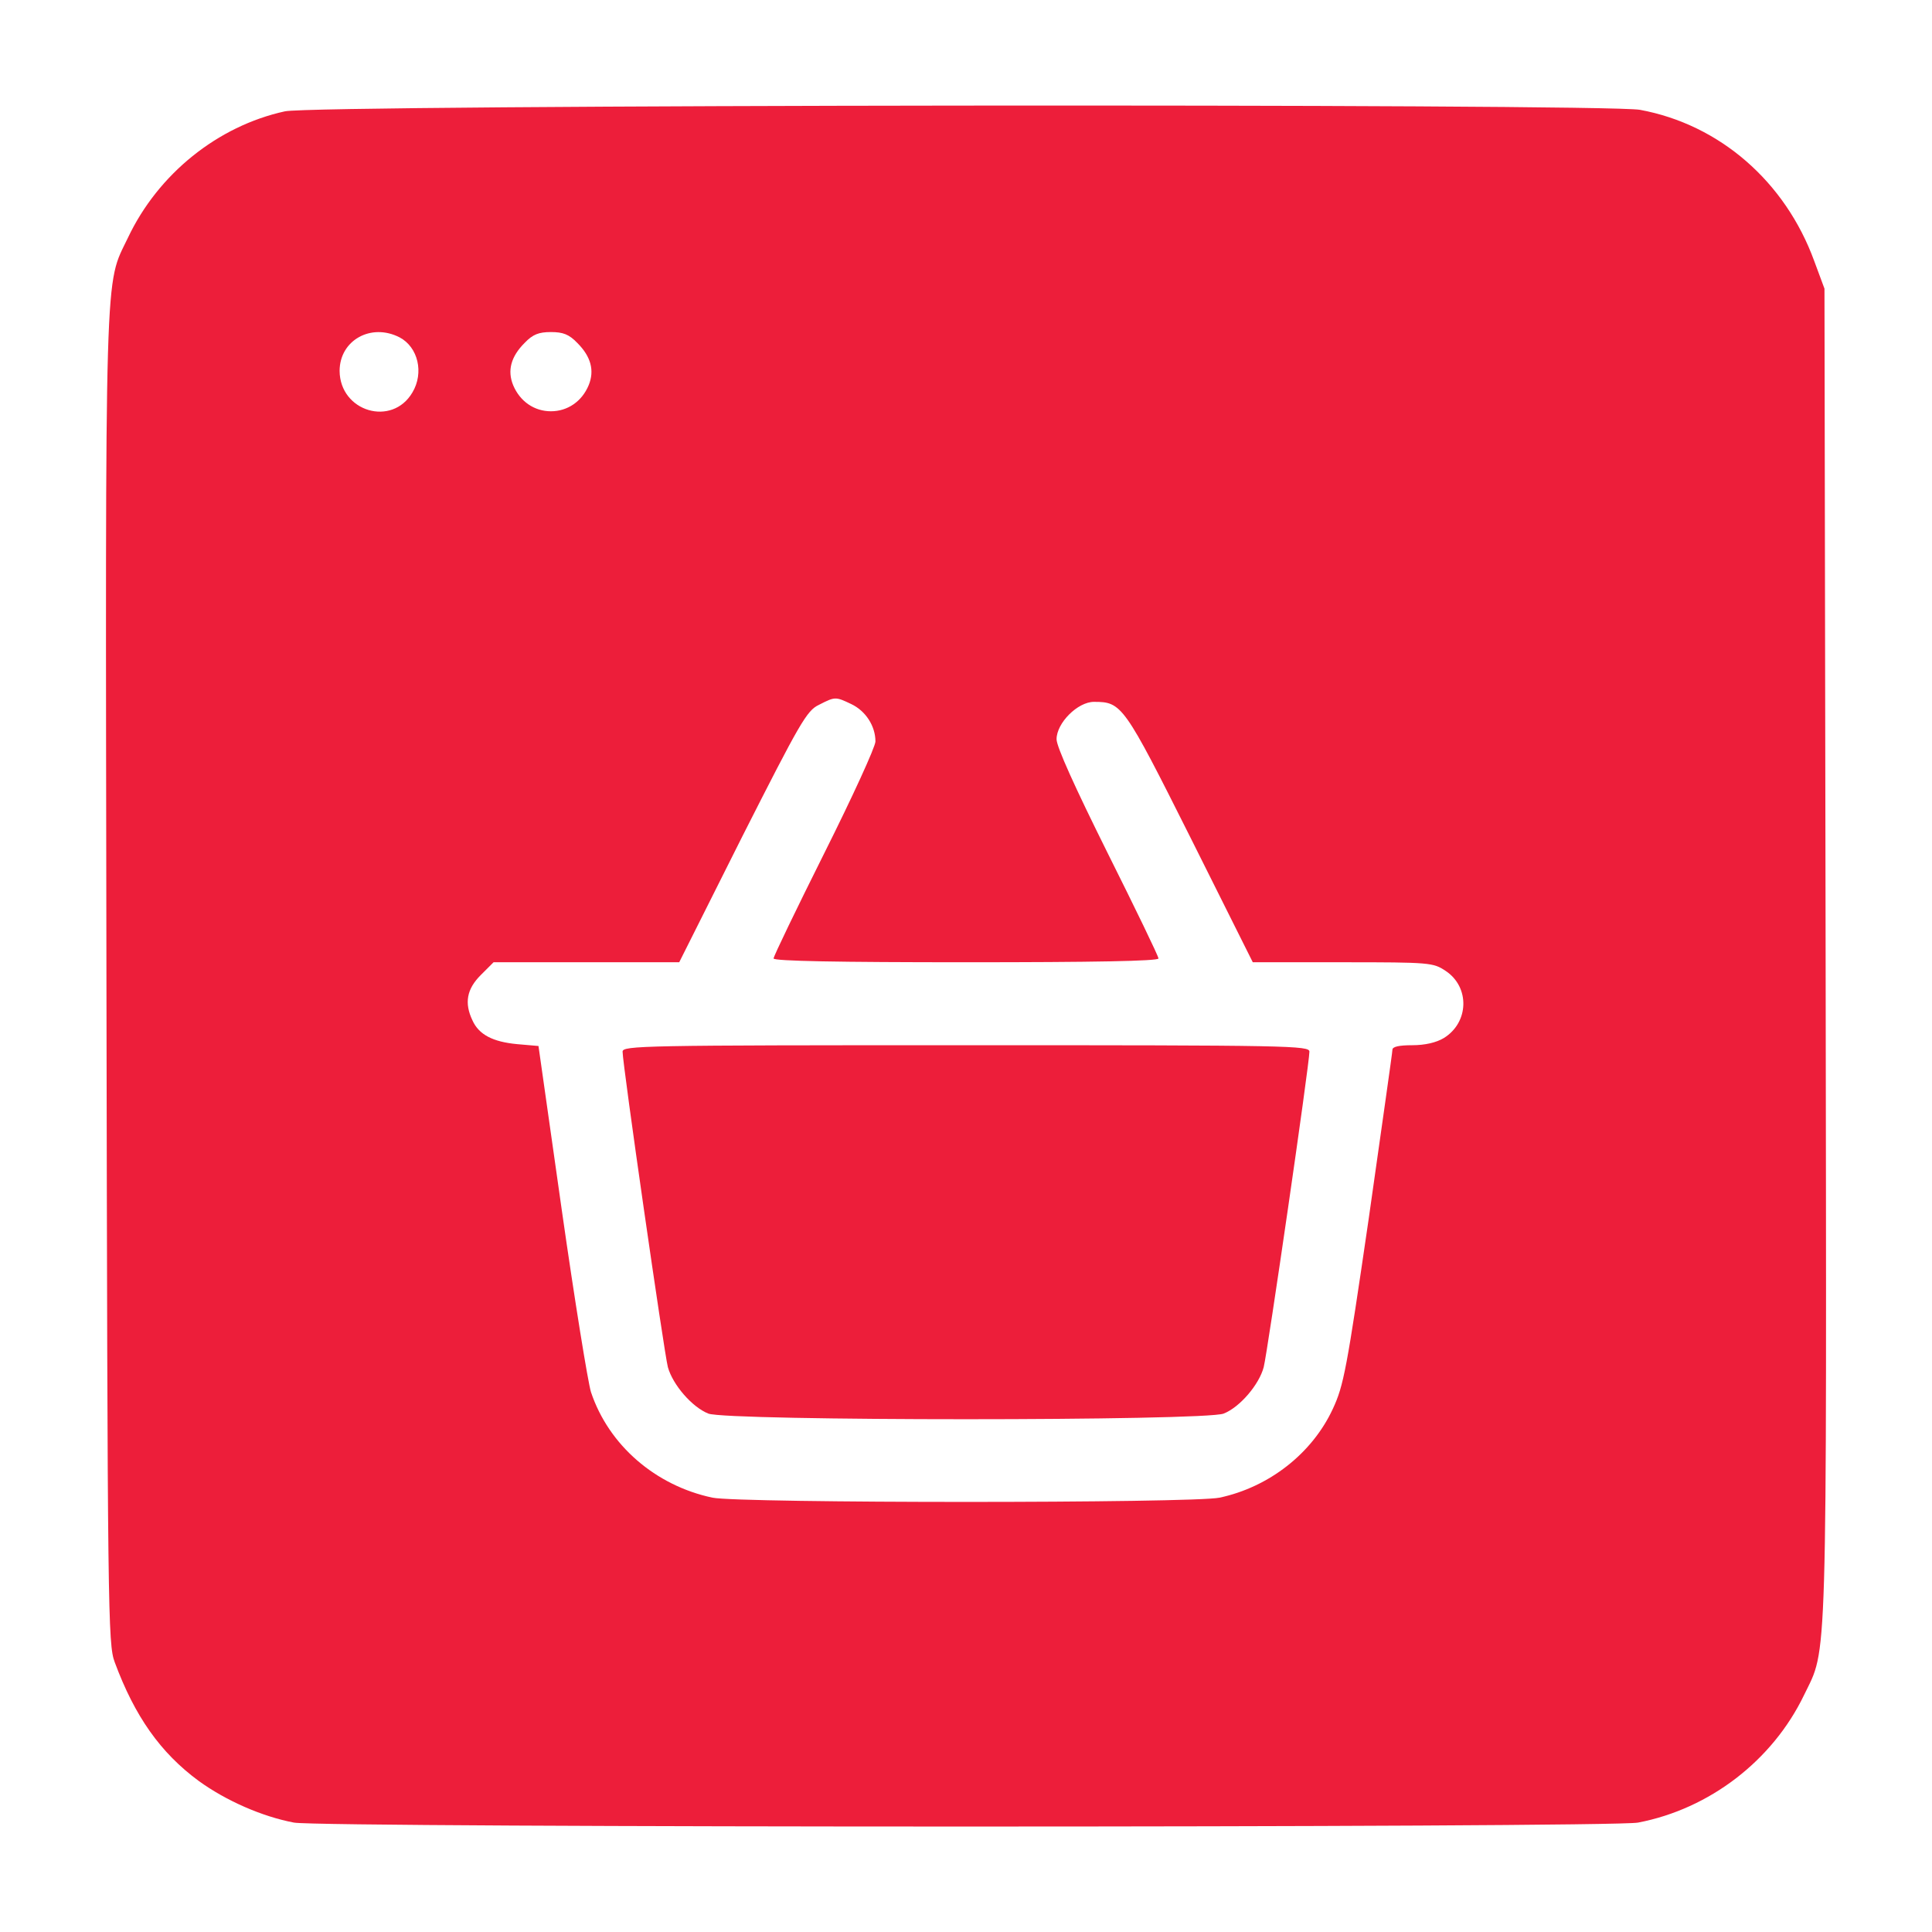
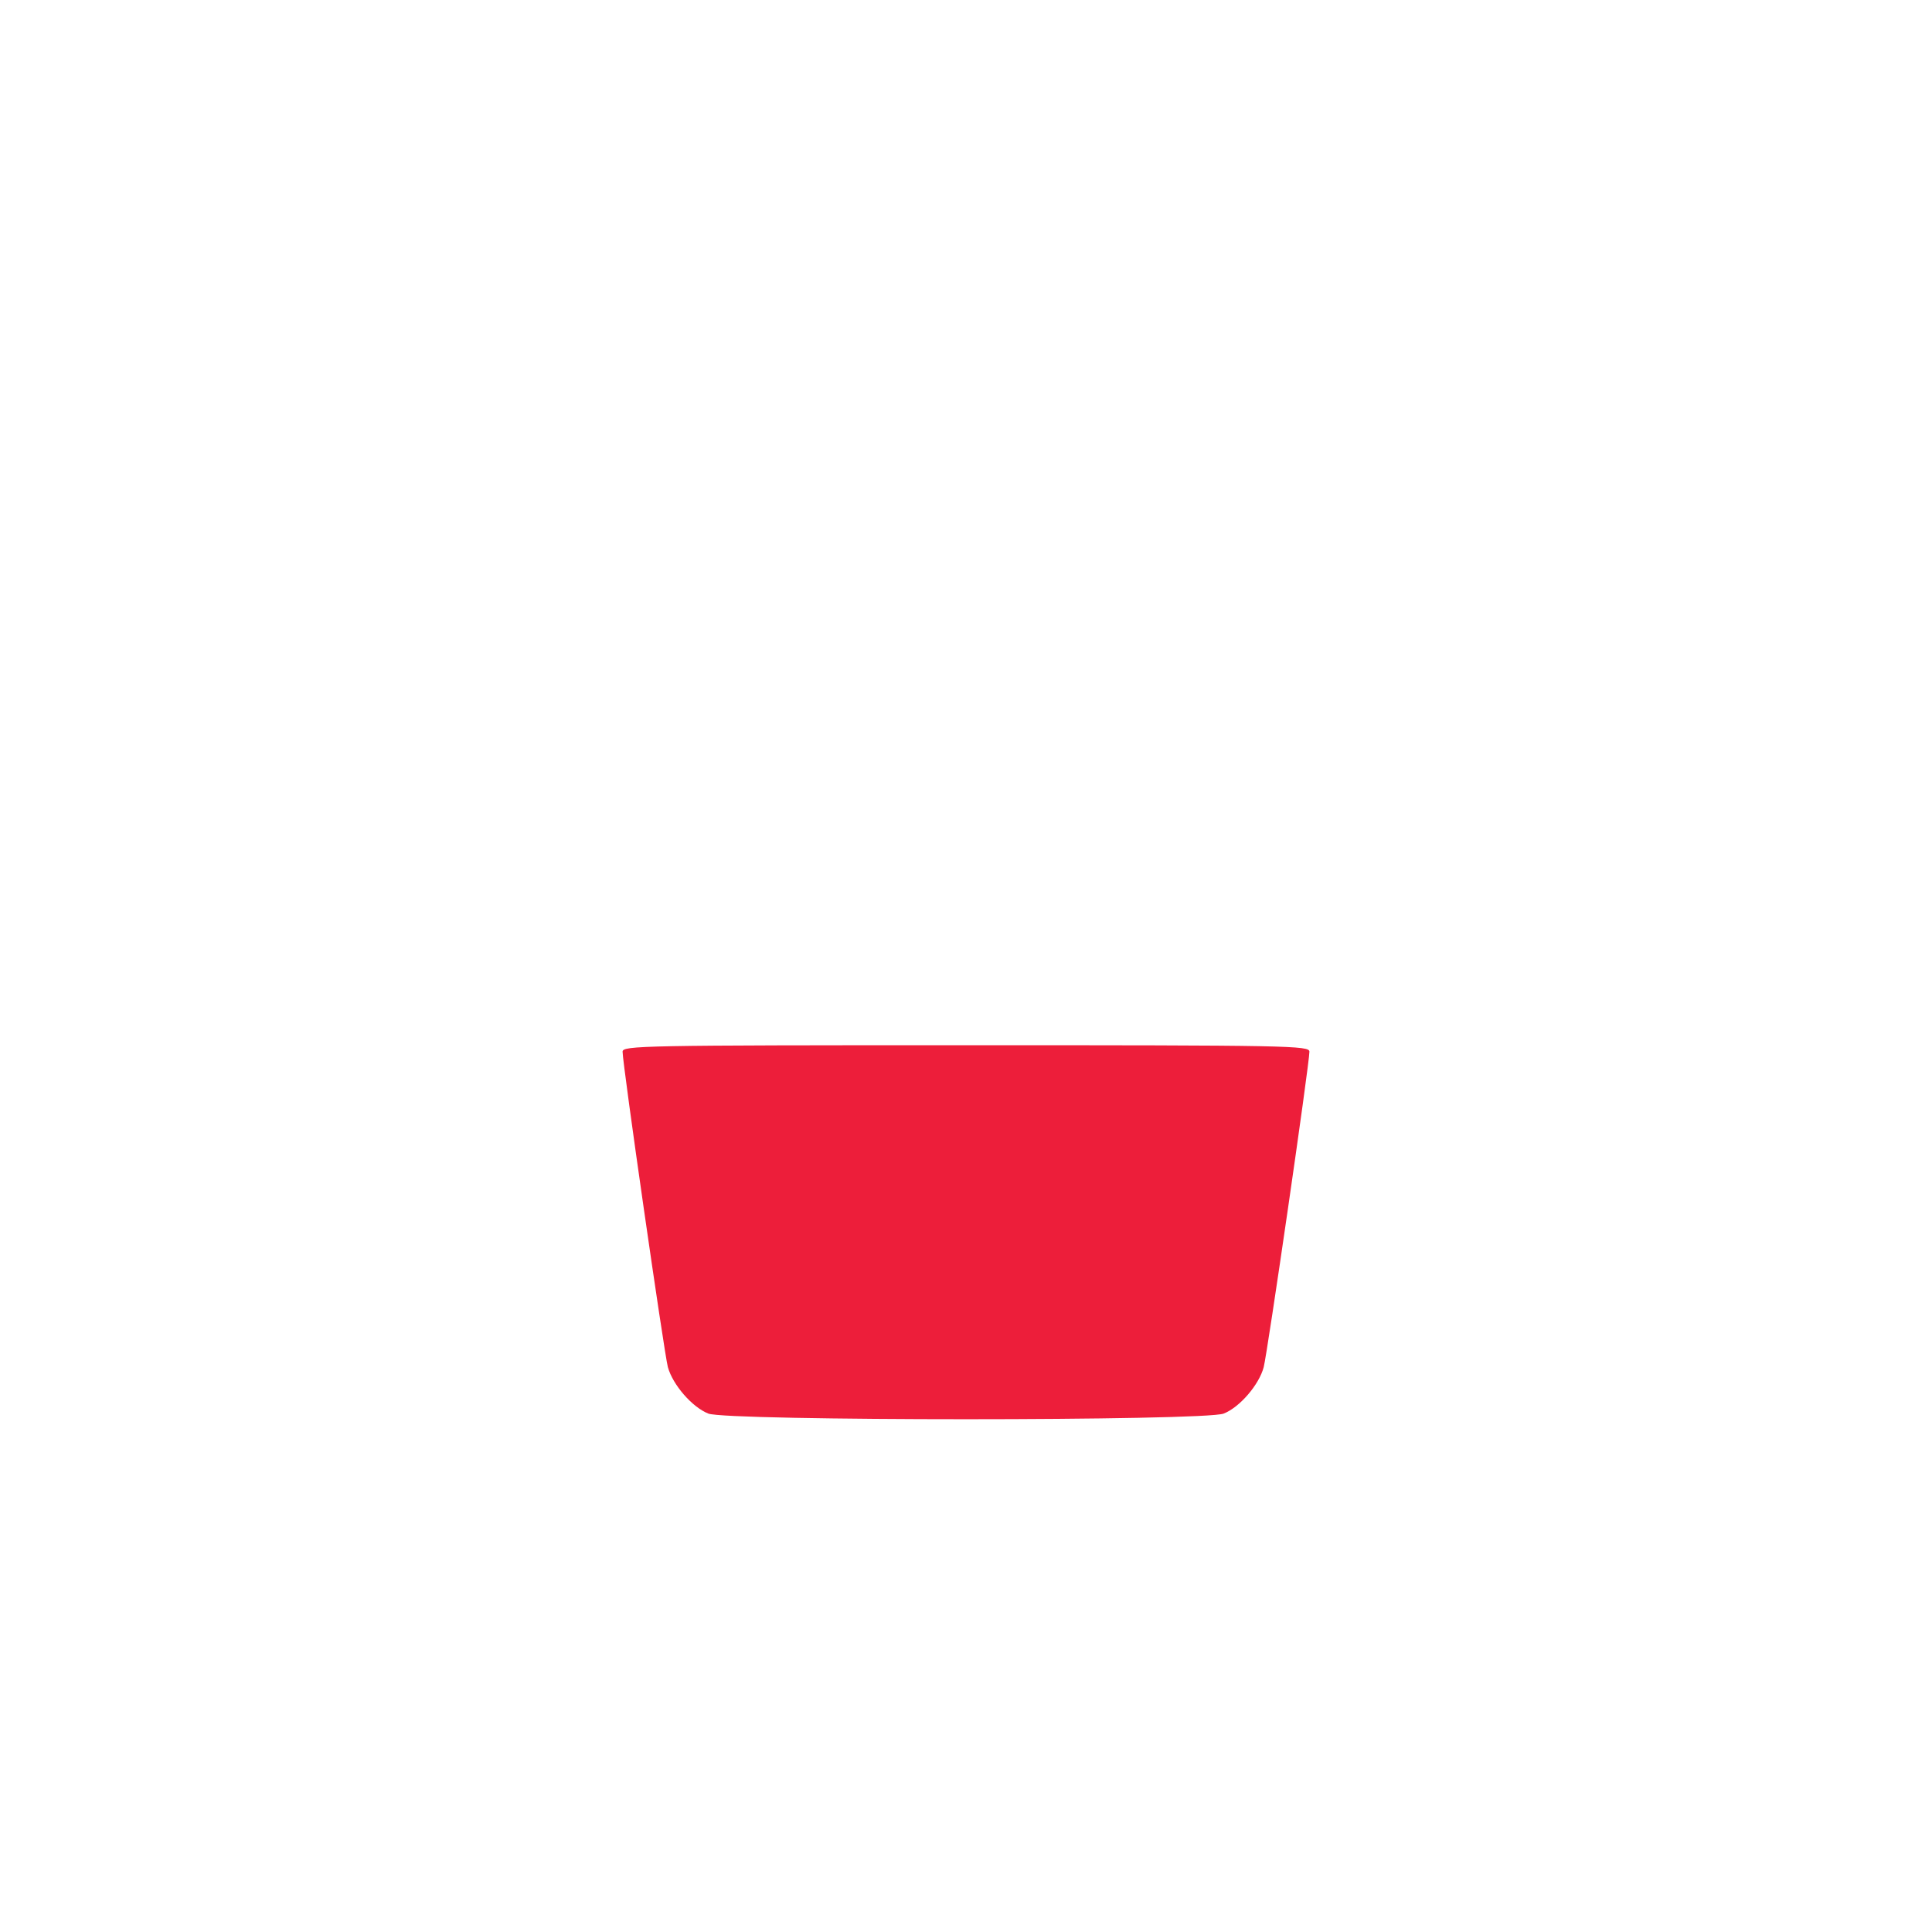
<svg xmlns="http://www.w3.org/2000/svg" width="32" height="32" viewBox="0 0 32 32" fill="none">
-   <path d="M4.719 1.844C3.606 2.087 2.619 2.881 2.119 3.938C1.731 4.75 1.744 4.138 1.763 16.206C1.781 26.762 1.788 27.231 1.9 27.531C2.231 28.425 2.656 29.031 3.294 29.5C3.744 29.825 4.338 30.087 4.869 30.188C5.331 30.275 26.669 30.275 27.131 30.188C28.313 29.962 29.357 29.163 29.881 28.075C30.269 27.269 30.256 27.881 30.238 15.794L30.219 4.781L30.05 4.325C29.569 3.006 28.482 2.062 27.163 1.819C26.575 1.712 5.219 1.731 4.719 1.844ZM6.619 5.588C6.925 5.75 7.025 6.175 6.831 6.5C6.494 7.075 5.631 6.819 5.625 6.144C5.625 5.638 6.144 5.344 6.619 5.588ZM9.563 5.681C9.788 5.906 9.85 6.138 9.75 6.381C9.638 6.65 9.4 6.812 9.125 6.812C8.85 6.812 8.613 6.65 8.5 6.381C8.4 6.138 8.463 5.906 8.688 5.681C8.825 5.537 8.925 5.5 9.125 5.5C9.325 5.5 9.425 5.537 9.563 5.681ZM14.1 11.662C14.338 11.775 14.5 12.025 14.5 12.281C14.5 12.369 14.119 13.2 13.656 14.125C13.194 15.05 12.813 15.838 12.813 15.875C12.813 15.919 13.9 15.938 16 15.938C18.1 15.938 19.188 15.919 19.188 15.875C19.188 15.838 18.806 15.05 18.344 14.125C17.806 13.044 17.5 12.369 17.5 12.244C17.5 11.975 17.85 11.625 18.119 11.625C18.581 11.625 18.613 11.669 19.719 13.875L20.75 15.938H22.244C23.688 15.938 23.738 15.944 23.944 16.081C24.35 16.35 24.331 16.938 23.913 17.194C23.788 17.269 23.6 17.312 23.394 17.312C23.169 17.312 23.063 17.337 23.063 17.387C23.063 17.431 22.881 18.694 22.669 20.194C22.306 22.681 22.256 22.95 22.075 23.337C21.732 24.075 21.019 24.631 20.2 24.806C19.744 24.9 12.263 24.9 11.8 24.806C10.857 24.606 10.082 23.938 9.788 23.056C9.738 22.894 9.519 21.544 9.306 20.05L8.919 17.325L8.563 17.294C8.163 17.256 7.931 17.137 7.825 16.9C7.688 16.613 7.731 16.381 7.963 16.15L8.175 15.938H9.713H11.25L12.294 13.856C13.25 11.969 13.363 11.769 13.563 11.675C13.832 11.537 13.838 11.537 14.1 11.662Z" fill="#ED1E3A" />
  <path d="M10.312 17.419C10.312 17.631 11 22.406 11.062 22.644C11.144 22.938 11.463 23.306 11.731 23.413C12.031 23.538 19.969 23.538 20.269 23.413C20.538 23.306 20.856 22.931 20.931 22.644C20.994 22.4 21.688 17.619 21.688 17.419C21.688 17.319 21.375 17.312 16 17.312C10.625 17.312 10.312 17.319 10.312 17.419Z" fill="#ED1E3A" />
</svg>